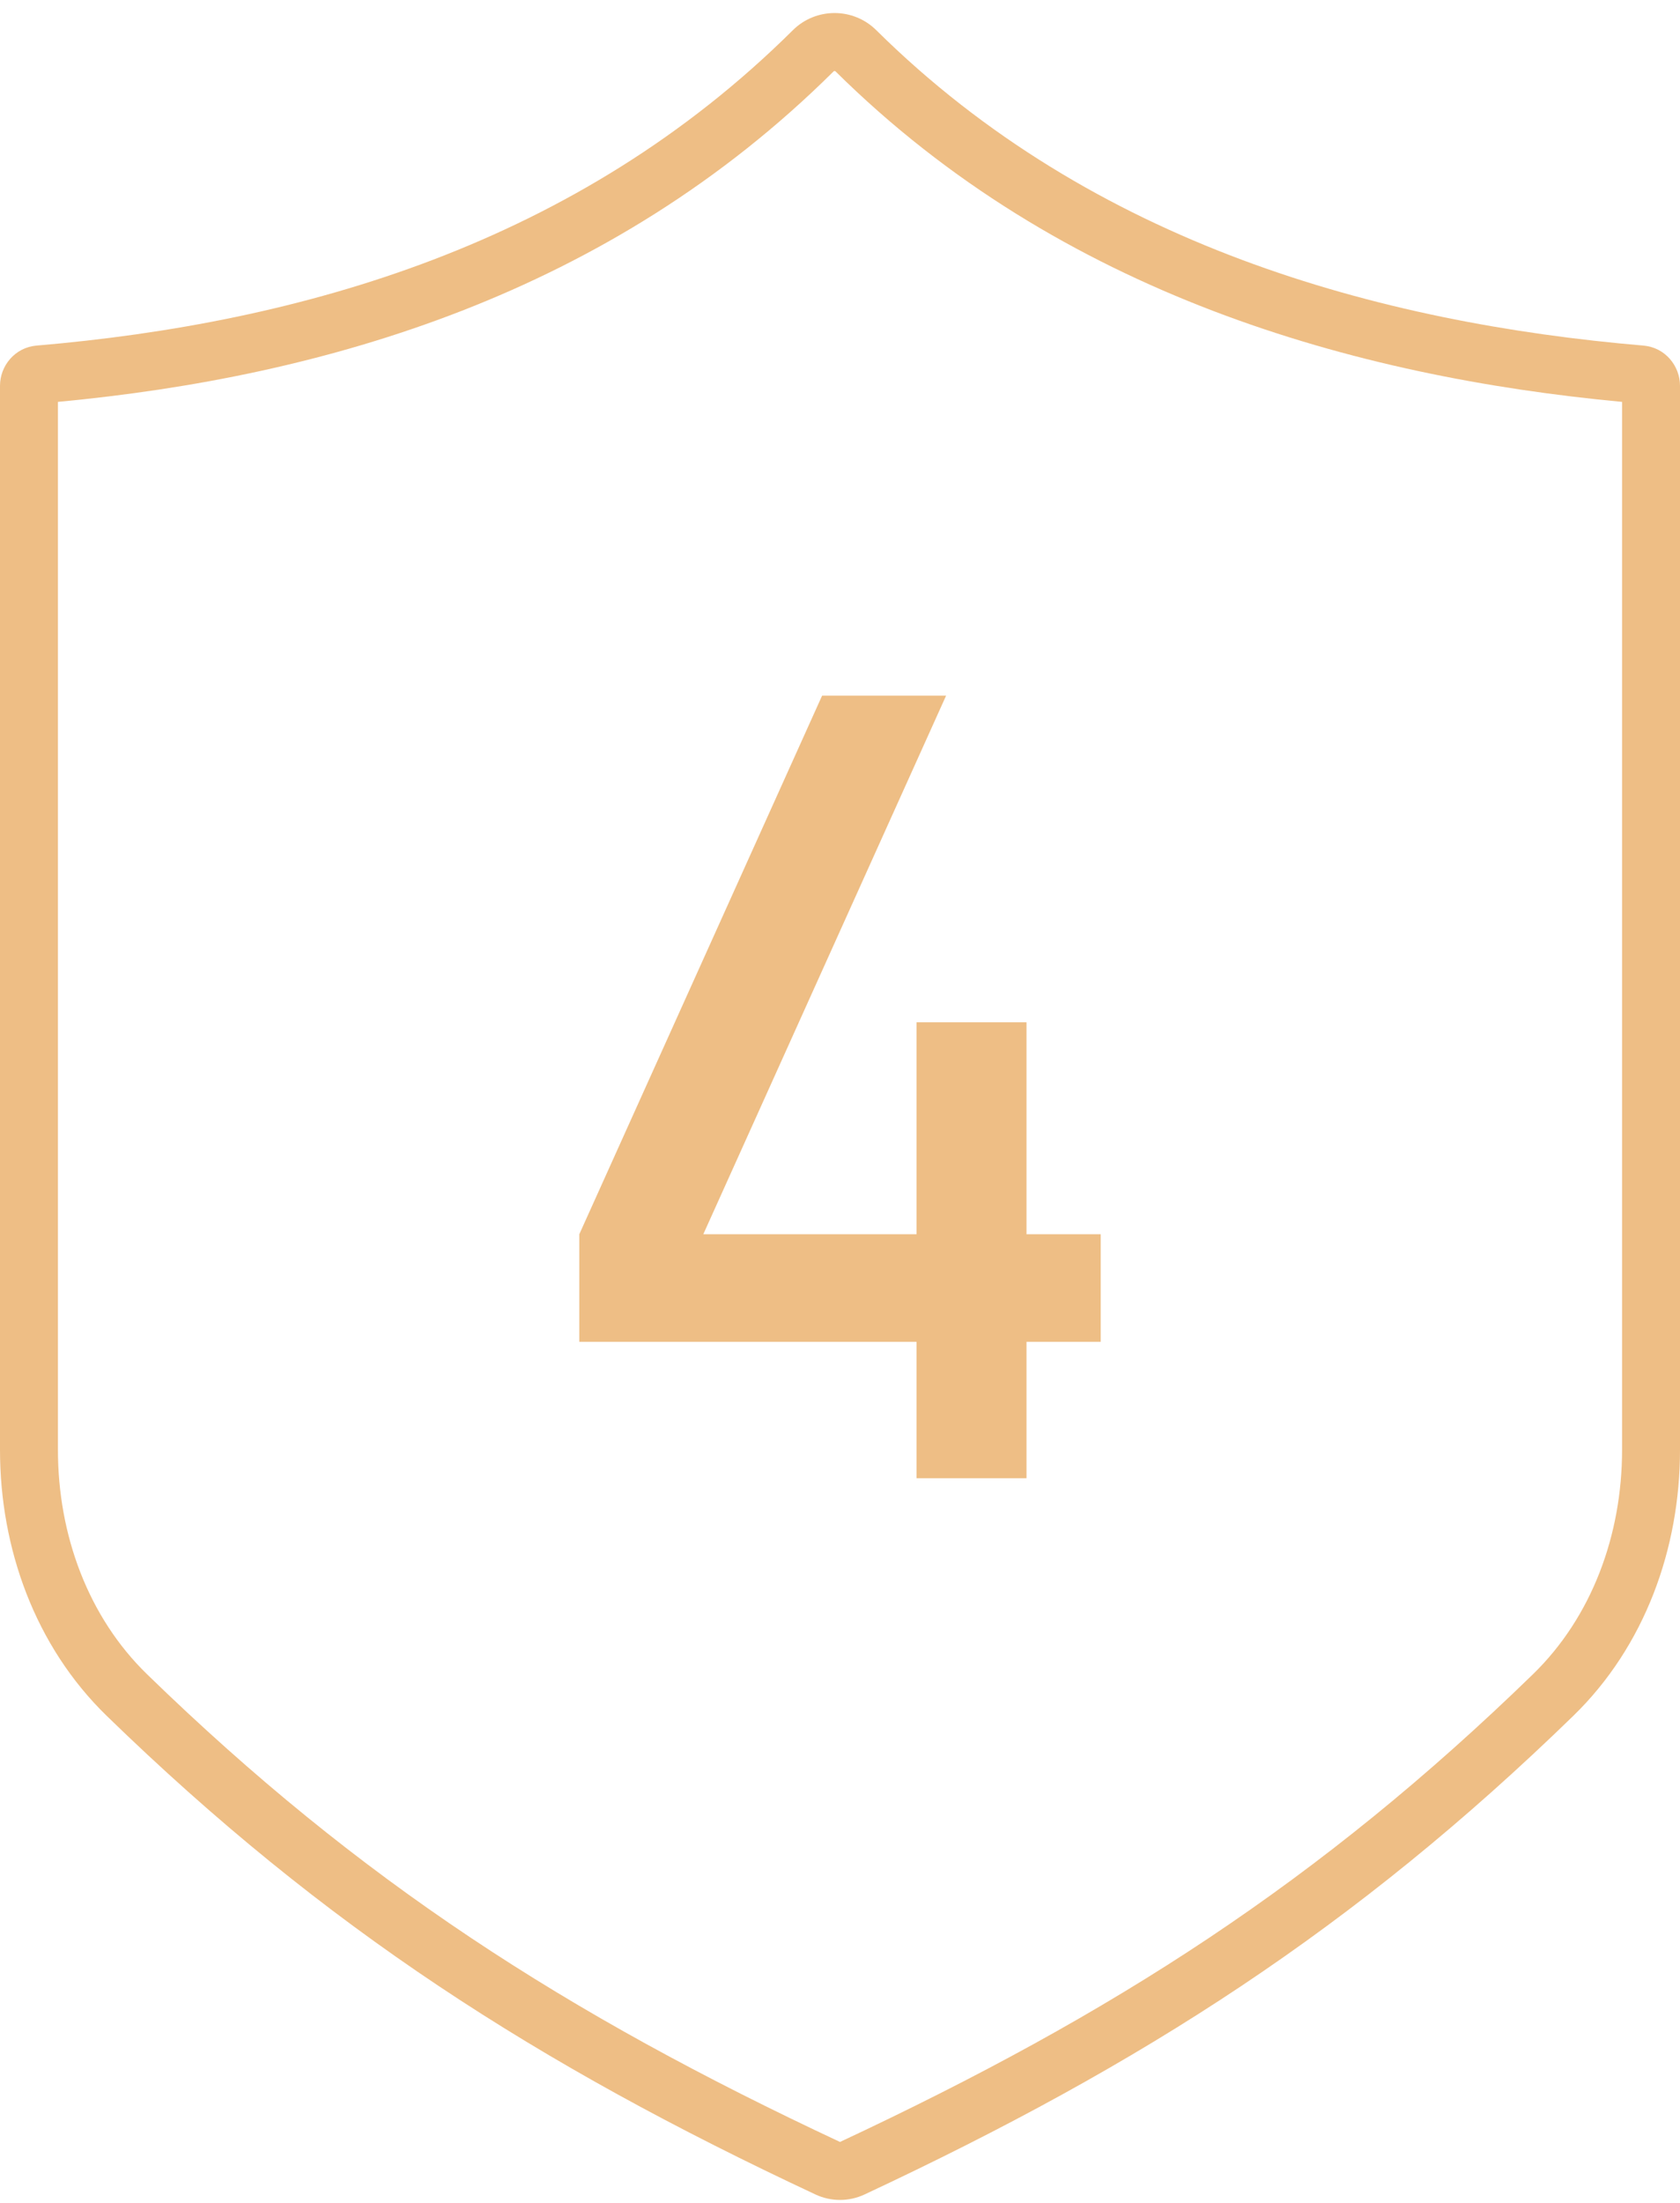
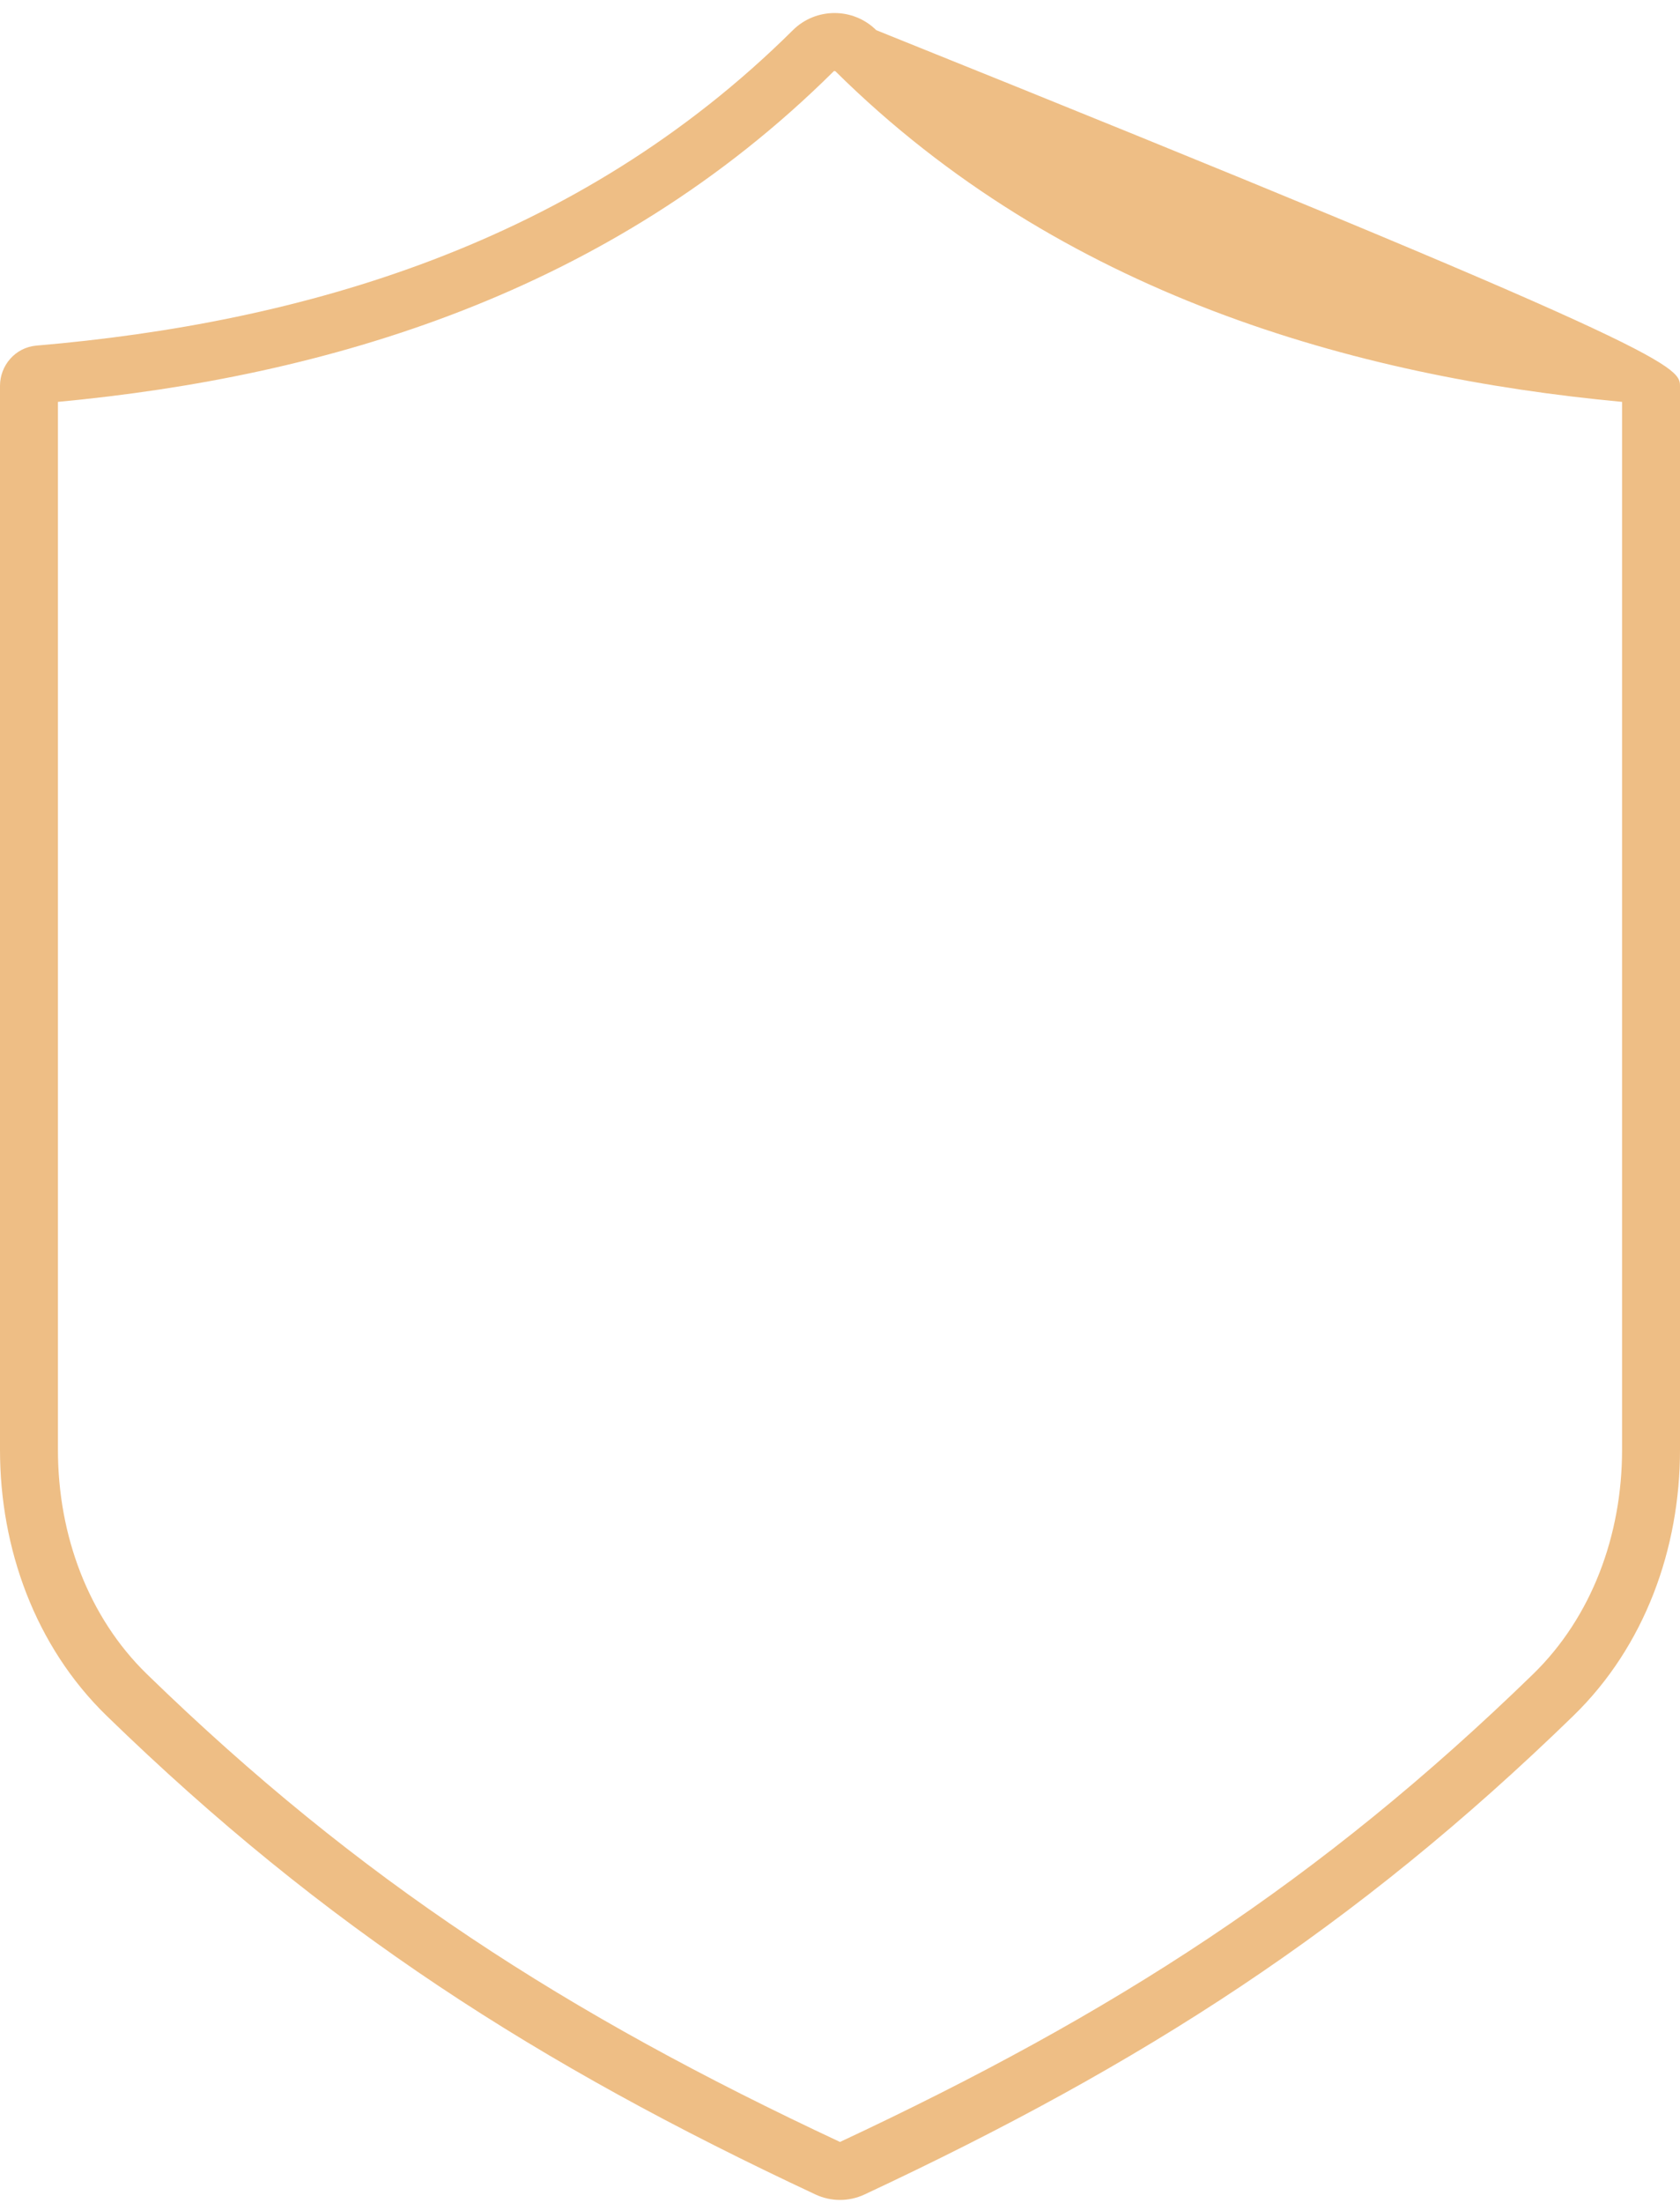
<svg xmlns="http://www.w3.org/2000/svg" width="58" height="76" viewBox="0 0 58 76" fill="none">
-   <path fill-rule="evenodd" clip-rule="evenodd" d="M28.793 2.453C28.789 2.455 28.785 2.457 28.78 2.462C21.034 10.147 11.236 12.999 2 13.865V50.019C2 52.965 3.049 55.792 5.078 57.763C12.424 64.9 19.544 69.476 29 73.897C38.456 69.476 45.576 64.9 52.922 57.763C54.951 55.792 56 52.965 56 50.019V13.865C46.76 13 36.617 10.152 28.845 2.462C28.838 2.455 28.828 2.45 28.812 2.45C28.805 2.45 28.798 2.451 28.793 2.453ZM27.372 1.042C28.168 0.252 29.456 0.253 30.252 1.041C37.717 8.426 47.583 11.143 56.74 11.923C57.485 11.987 58 12.621 58 13.308V50.019C58 53.422 56.788 56.796 54.316 59.197C46.78 66.519 39.463 71.213 29.845 75.71C29.31 75.96 28.69 75.96 28.155 75.71C18.537 71.213 11.22 66.519 3.684 59.197C1.212 56.796 0 53.422 0 50.019V13.308C0 12.621 0.515 11.987 1.26 11.923C10.407 11.143 19.924 8.431 27.372 1.042Z" fill="#EEBE85" />
-   <path d="M31.642 51V46.294H20V42.581L28.382 24H32.663L24.281 42.581H31.642V35.269H35.439V42.581H38V46.294H35.439V51H31.642Z" fill="#EEBE85" />
+   <path fill-rule="evenodd" clip-rule="evenodd" d="M28.793 2.453C28.789 2.455 28.785 2.457 28.78 2.462C21.034 10.147 11.236 12.999 2 13.865V50.019C2 52.965 3.049 55.792 5.078 57.763C12.424 64.9 19.544 69.476 29 73.897C38.456 69.476 45.576 64.9 52.922 57.763C54.951 55.792 56 52.965 56 50.019V13.865C46.76 13 36.617 10.152 28.845 2.462C28.838 2.455 28.828 2.45 28.812 2.45C28.805 2.45 28.798 2.451 28.793 2.453ZM27.372 1.042C28.168 0.252 29.456 0.253 30.252 1.041C57.485 11.987 58 12.621 58 13.308V50.019C58 53.422 56.788 56.796 54.316 59.197C46.78 66.519 39.463 71.213 29.845 75.71C29.31 75.96 28.69 75.96 28.155 75.71C18.537 71.213 11.22 66.519 3.684 59.197C1.212 56.796 0 53.422 0 50.019V13.308C0 12.621 0.515 11.987 1.26 11.923C10.407 11.143 19.924 8.431 27.372 1.042Z" fill="#EEBE85" />
</svg>